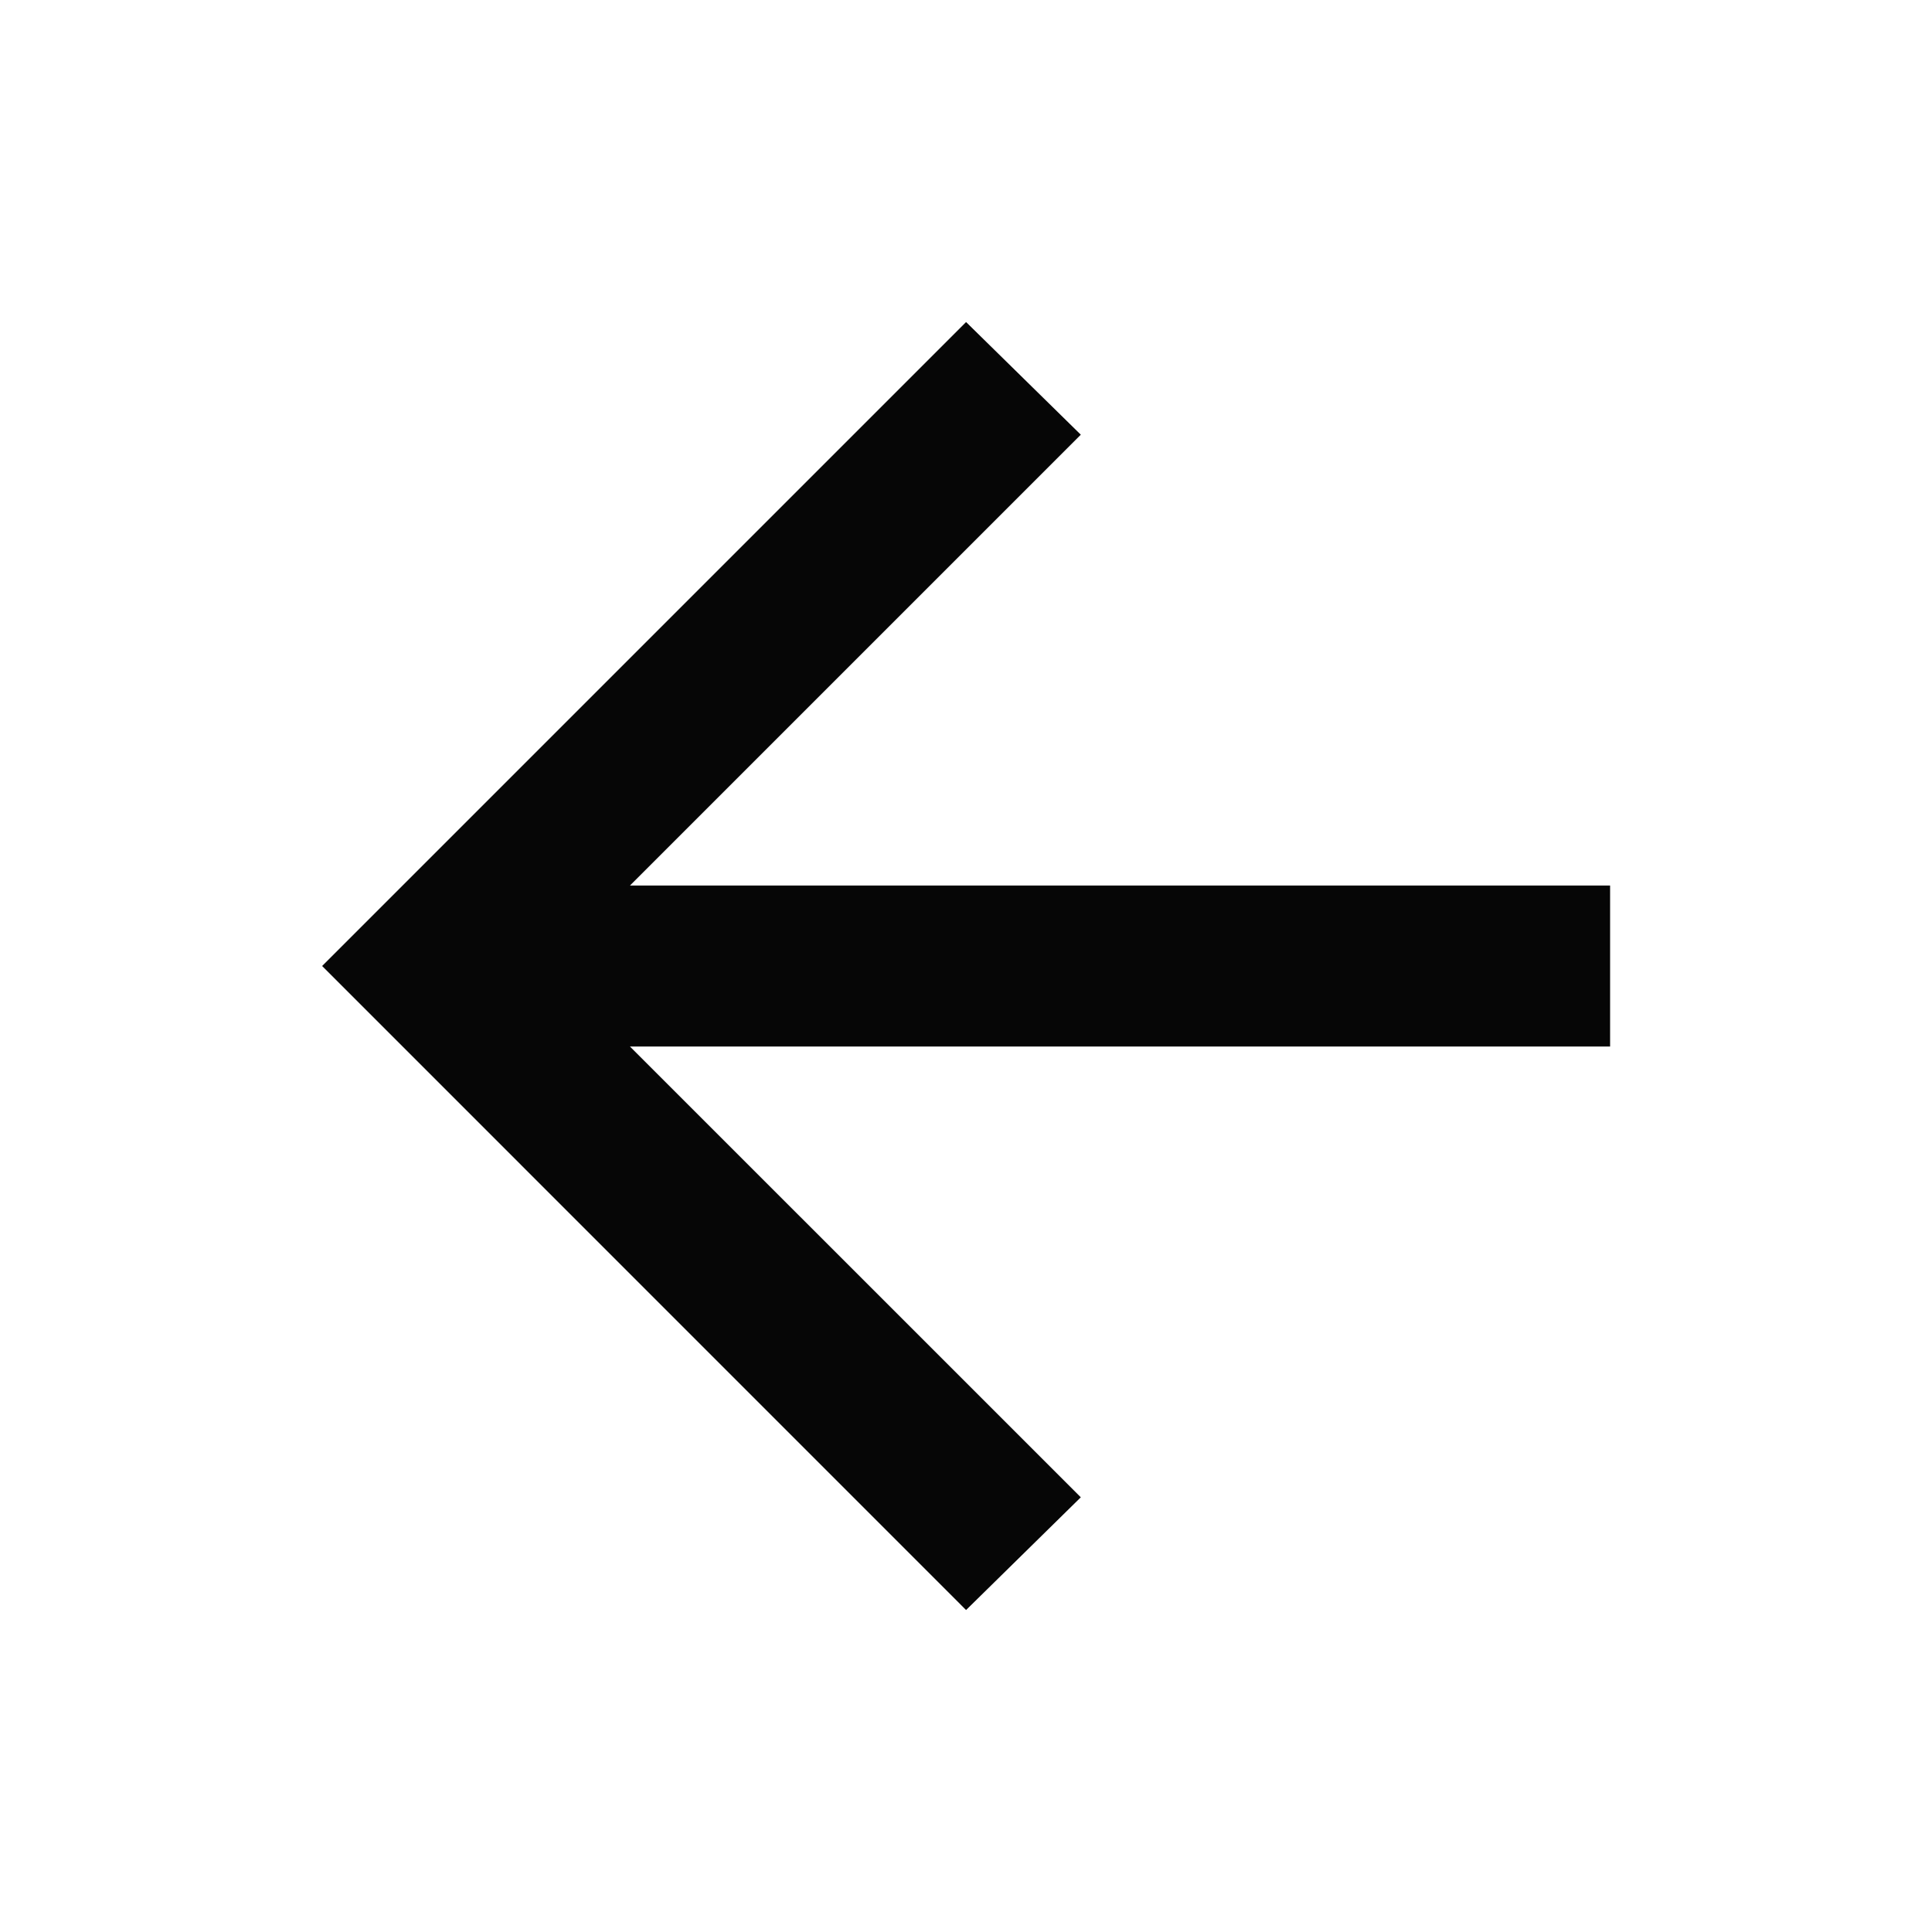
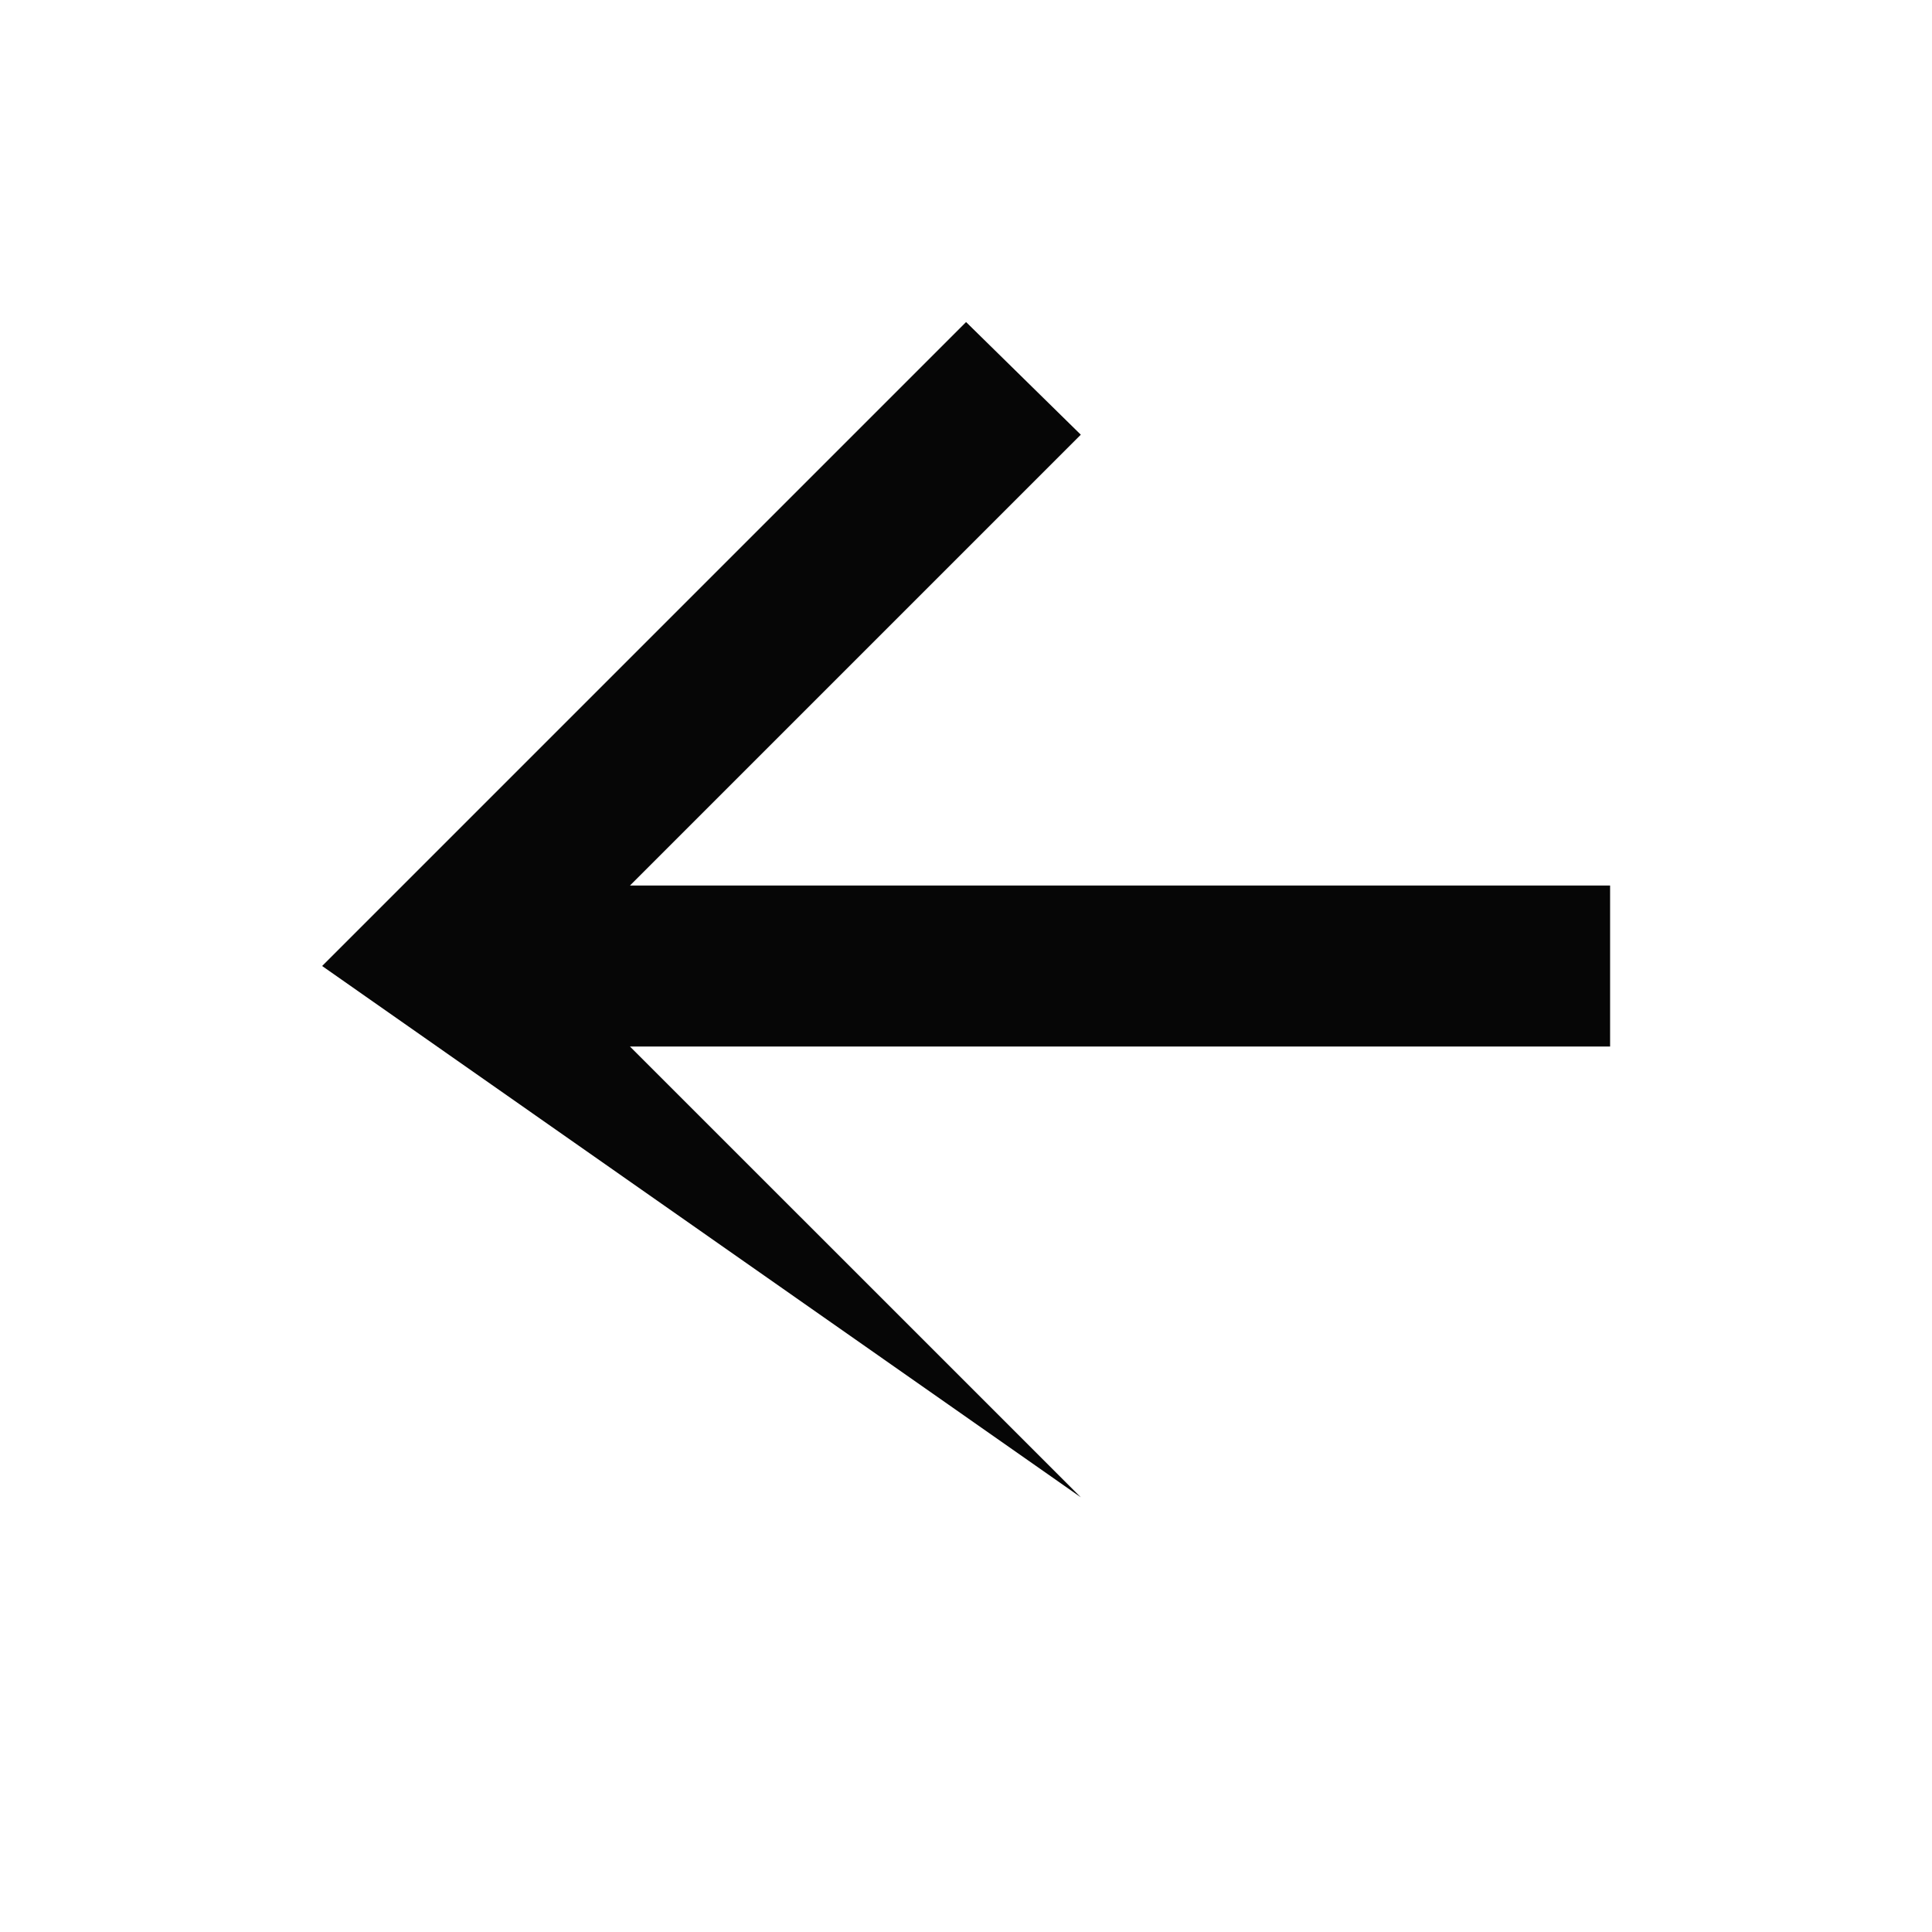
<svg xmlns="http://www.w3.org/2000/svg" width="26" height="26" viewBox="0 0 26 26" fill="none">
  <g id="Frame">
-     <path id="Vector" d="M8.478 11.917L21.668 11.917L21.668 14.084L8.478 14.084L14.545 20.15L13.001 21.667L4.335 13L13.001 4.334L14.545 5.85L8.478 11.917Z" fill="#060606" />
+     <path id="Vector" d="M8.478 11.917L21.668 11.917L21.668 14.084L8.478 14.084L14.545 20.15L4.335 13L13.001 4.334L14.545 5.85L8.478 11.917Z" fill="#060606" />
  </g>
</svg>